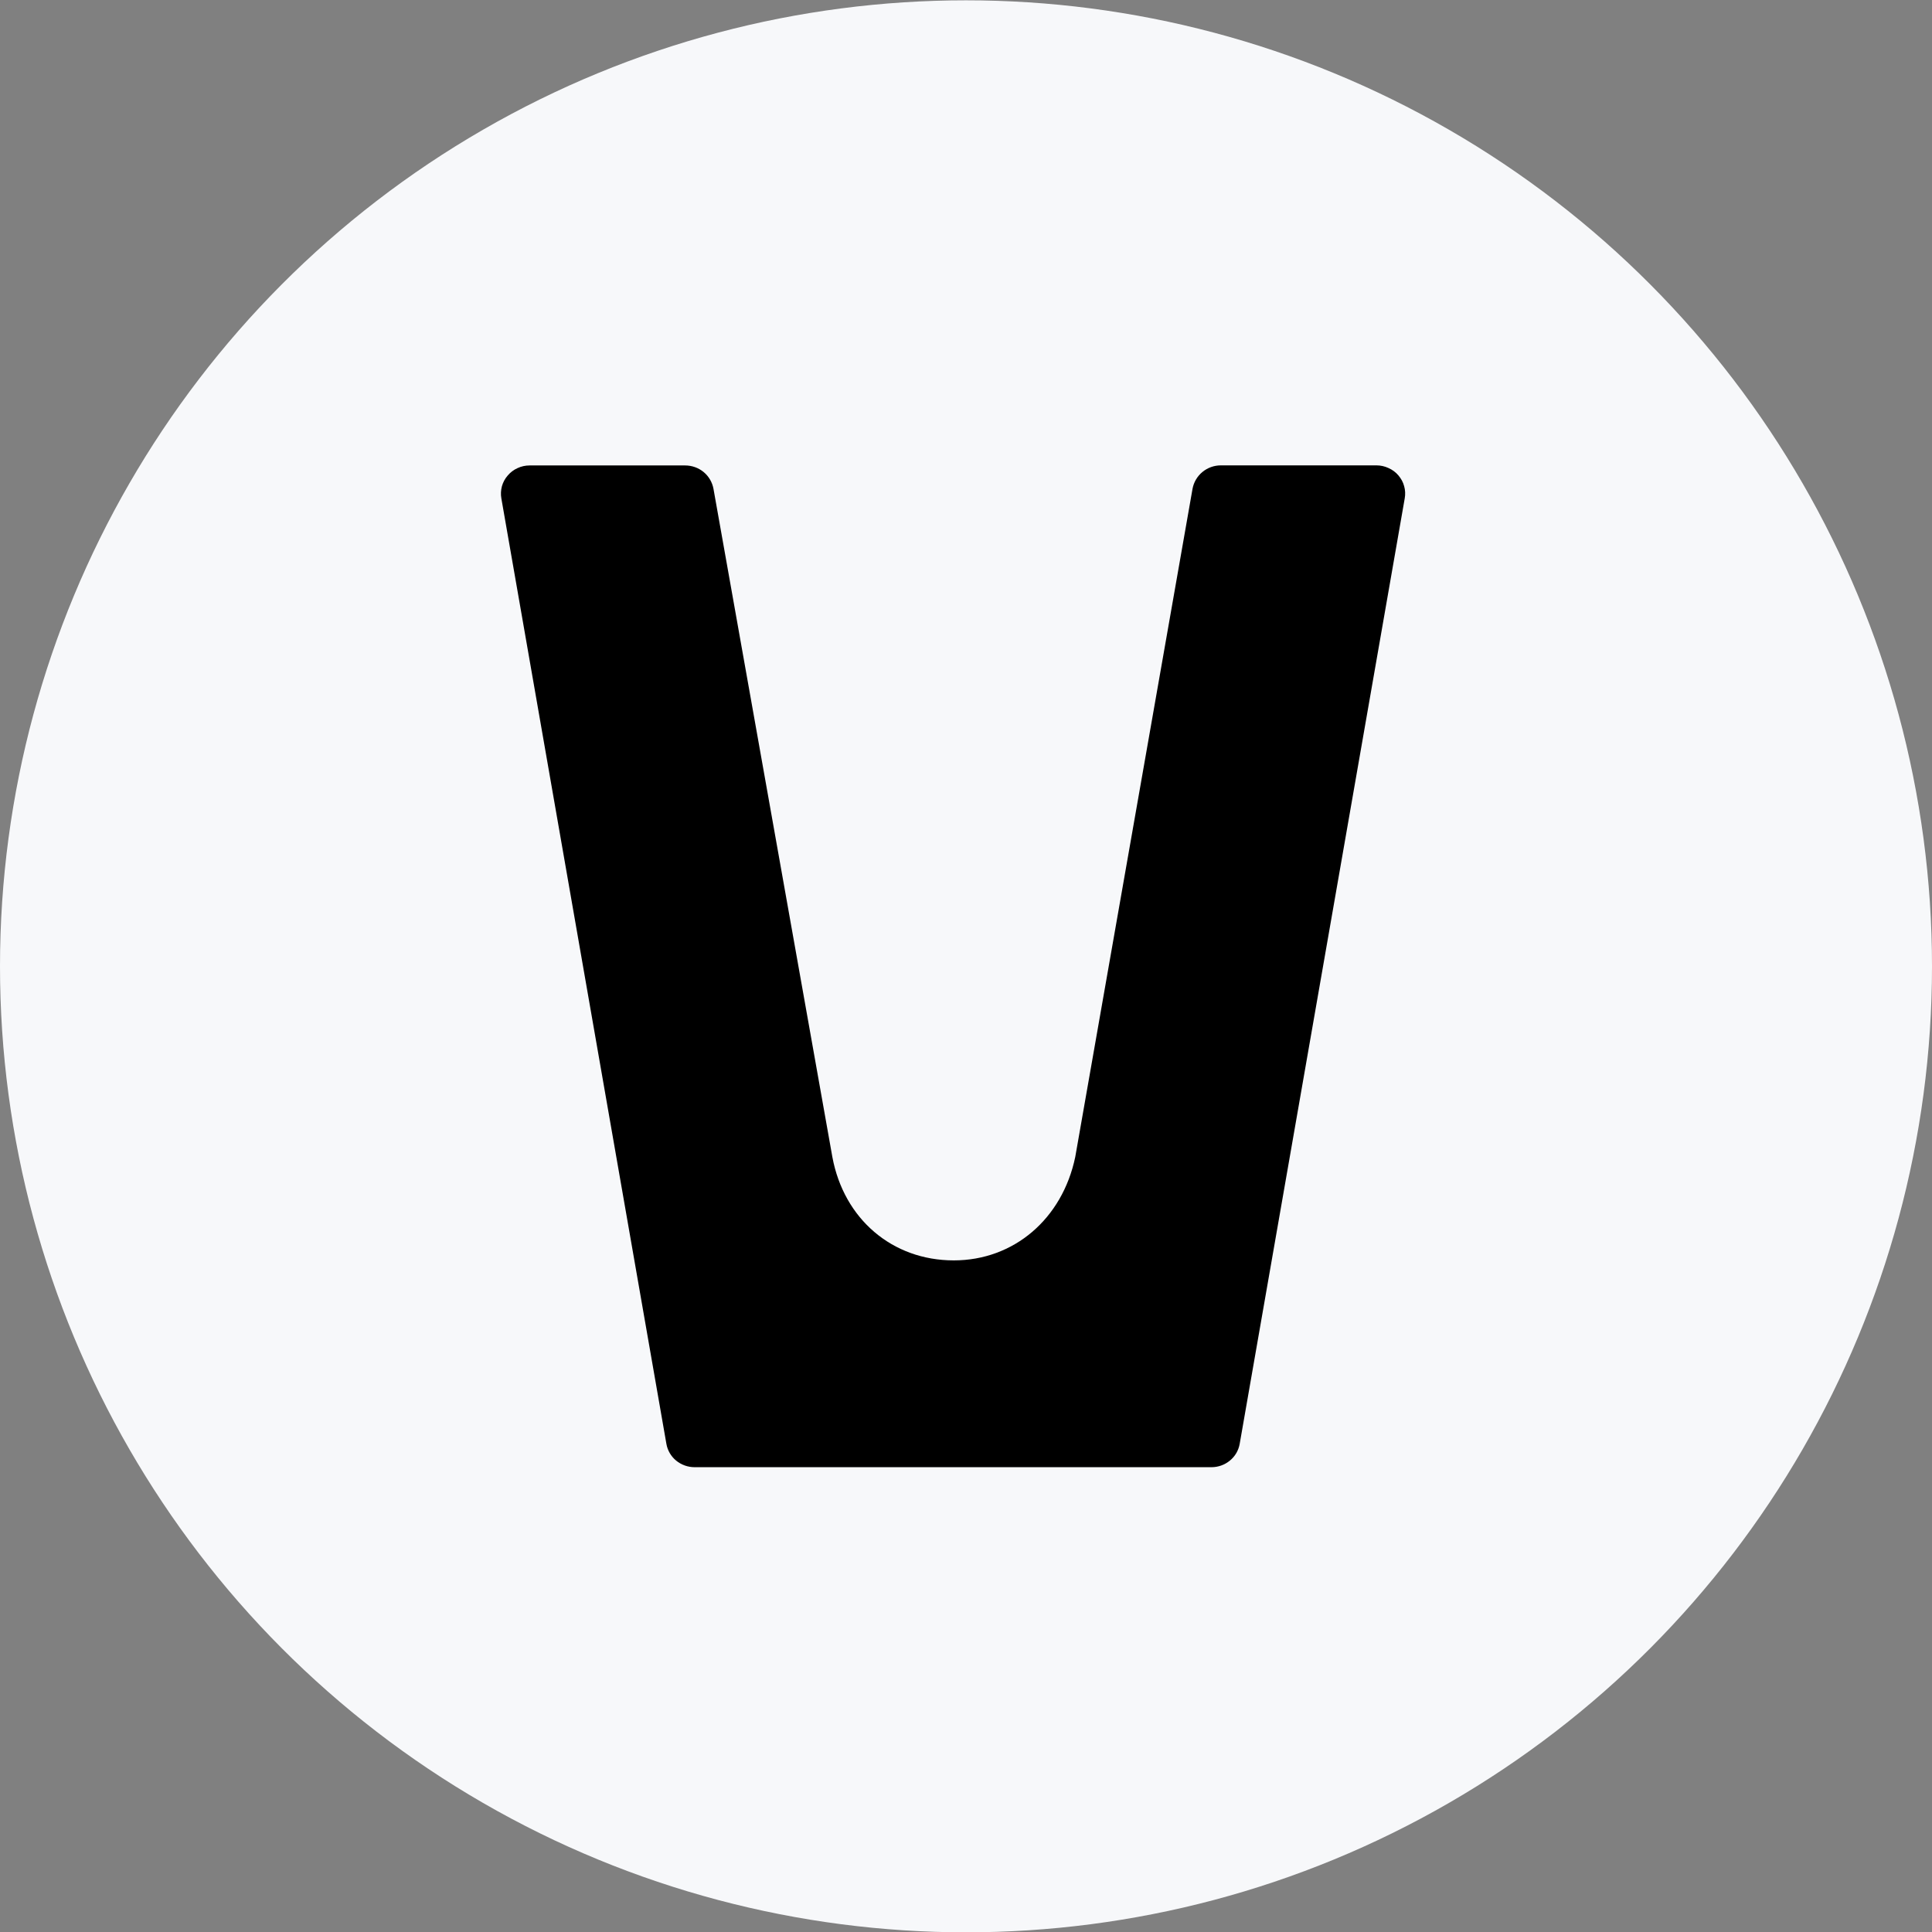
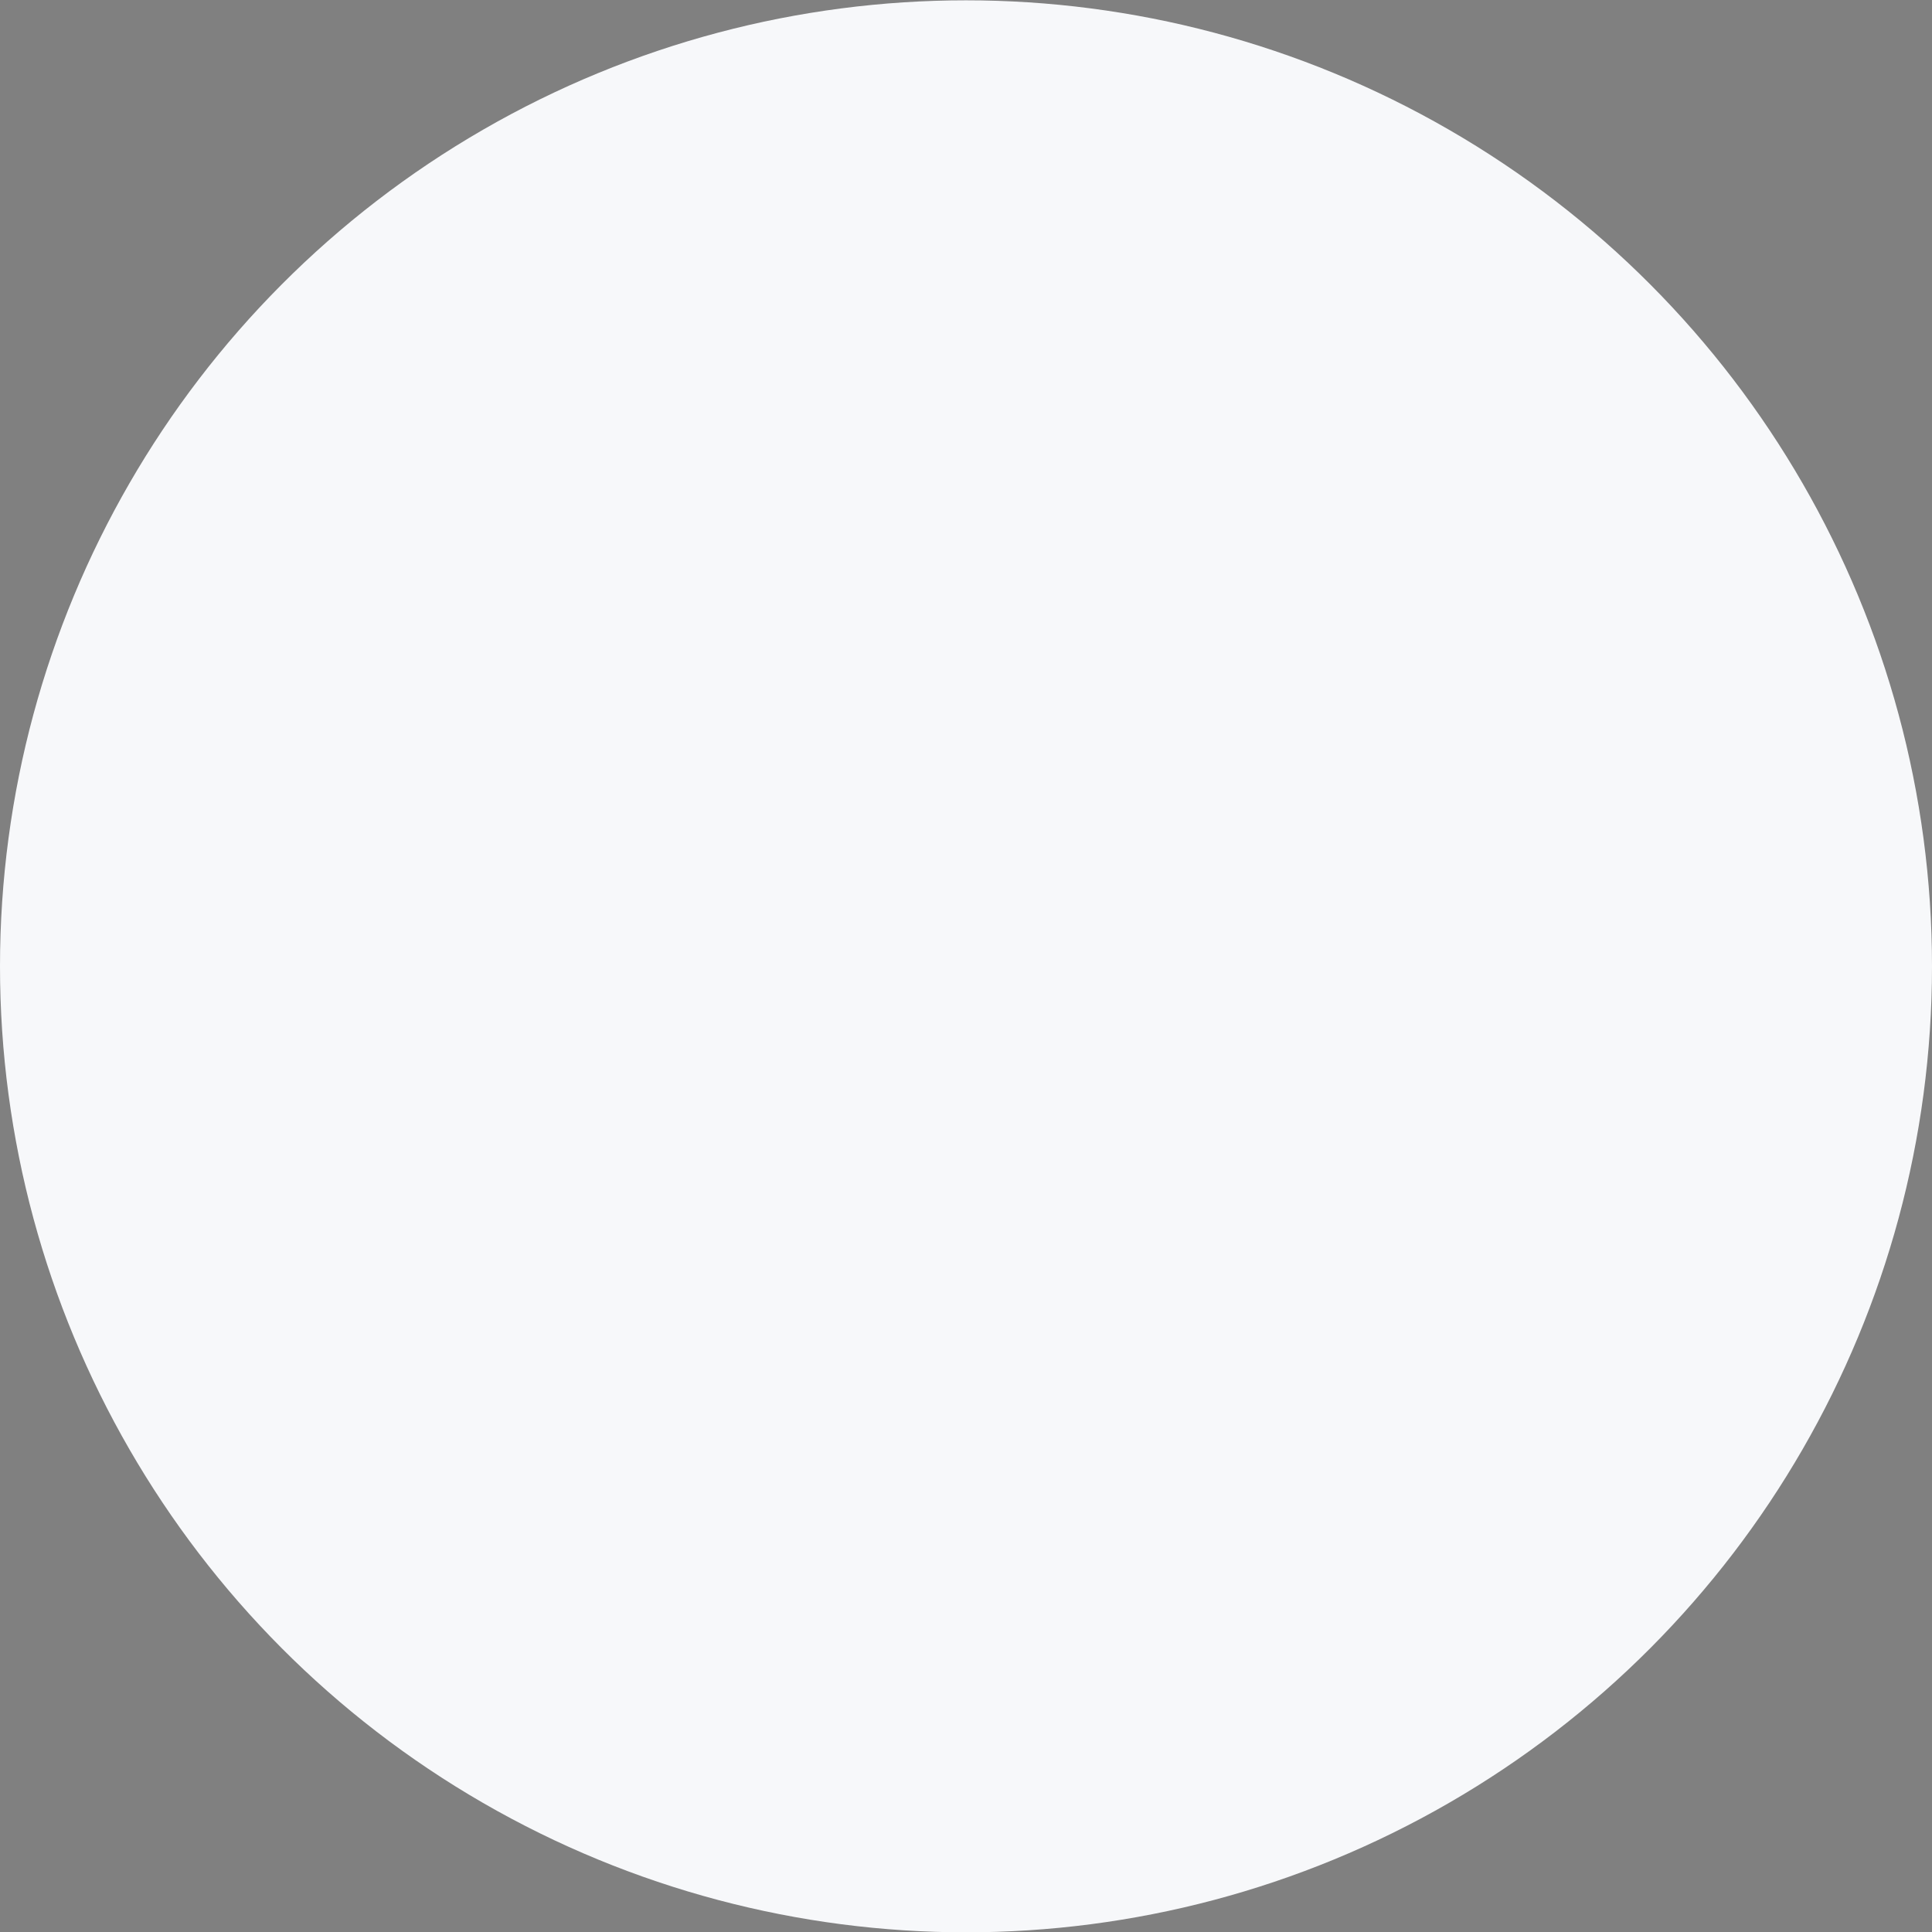
<svg xmlns="http://www.w3.org/2000/svg" width="24" height="24" viewBox="0 0 24 24" fill="none">
  <rect x="0" y="0" width="24" height="24" fill="#808080" stroke="none" />
  <circle cx="12" cy="12.004" r="12" fill="#F7F8FA" />
-   <path d="M17.45 6.191L15.4 17.935C15.386 18.017 15.343 18.091 15.278 18.144C15.214 18.197 15.133 18.226 15.049 18.226H8.629C8.545 18.226 8.464 18.197 8.399 18.144C8.335 18.091 8.292 18.017 8.278 17.935L6.228 6.191C6.219 6.141 6.222 6.09 6.235 6.04C6.249 5.991 6.273 5.946 6.307 5.907C6.34 5.868 6.382 5.836 6.429 5.815C6.476 5.793 6.527 5.782 6.579 5.782H8.511C8.595 5.782 8.677 5.811 8.741 5.864C8.805 5.917 8.848 5.991 8.863 6.072L10.34 14.373C10.483 15.143 11.084 15.657 11.848 15.657C12.593 15.657 13.196 15.143 13.357 14.373L14.814 6.072C14.829 5.991 14.872 5.917 14.936 5.864C15.001 5.81 15.082 5.781 15.166 5.781H17.098C17.15 5.781 17.201 5.792 17.248 5.814C17.296 5.835 17.338 5.866 17.371 5.905C17.405 5.945 17.43 5.99 17.443 6.04C17.457 6.089 17.459 6.141 17.45 6.191Z" fill="black" />
</svg>